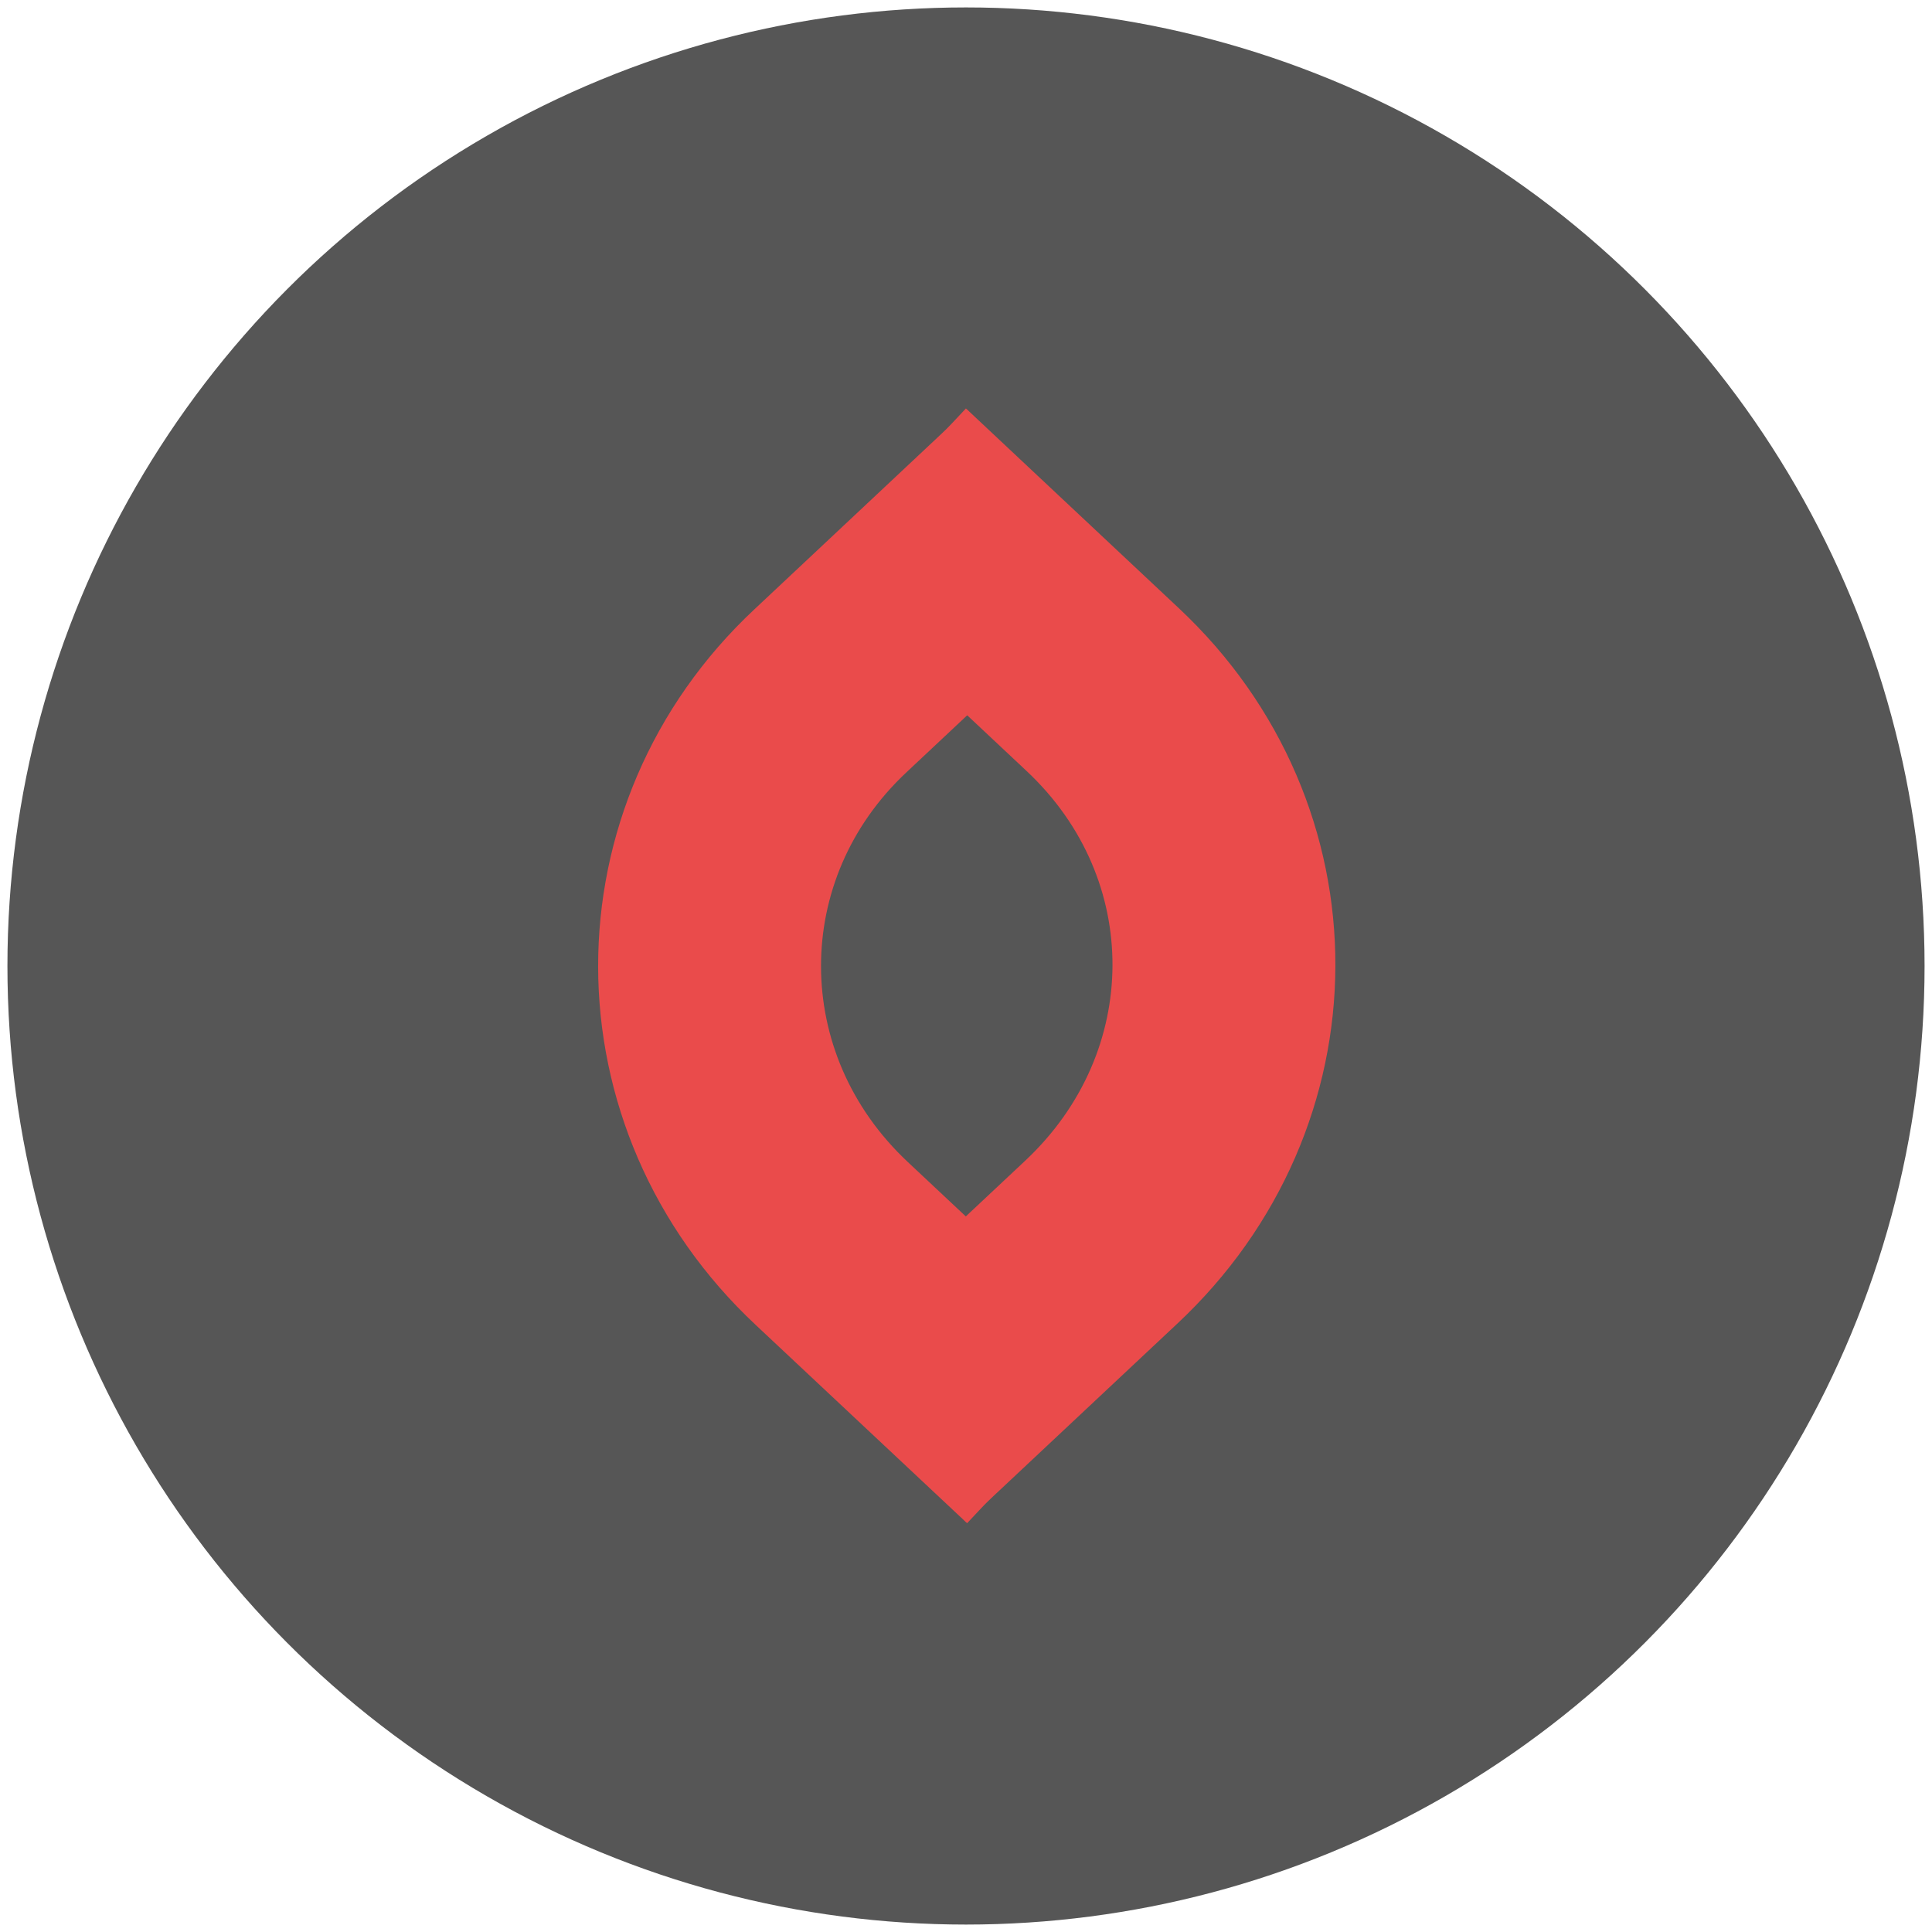
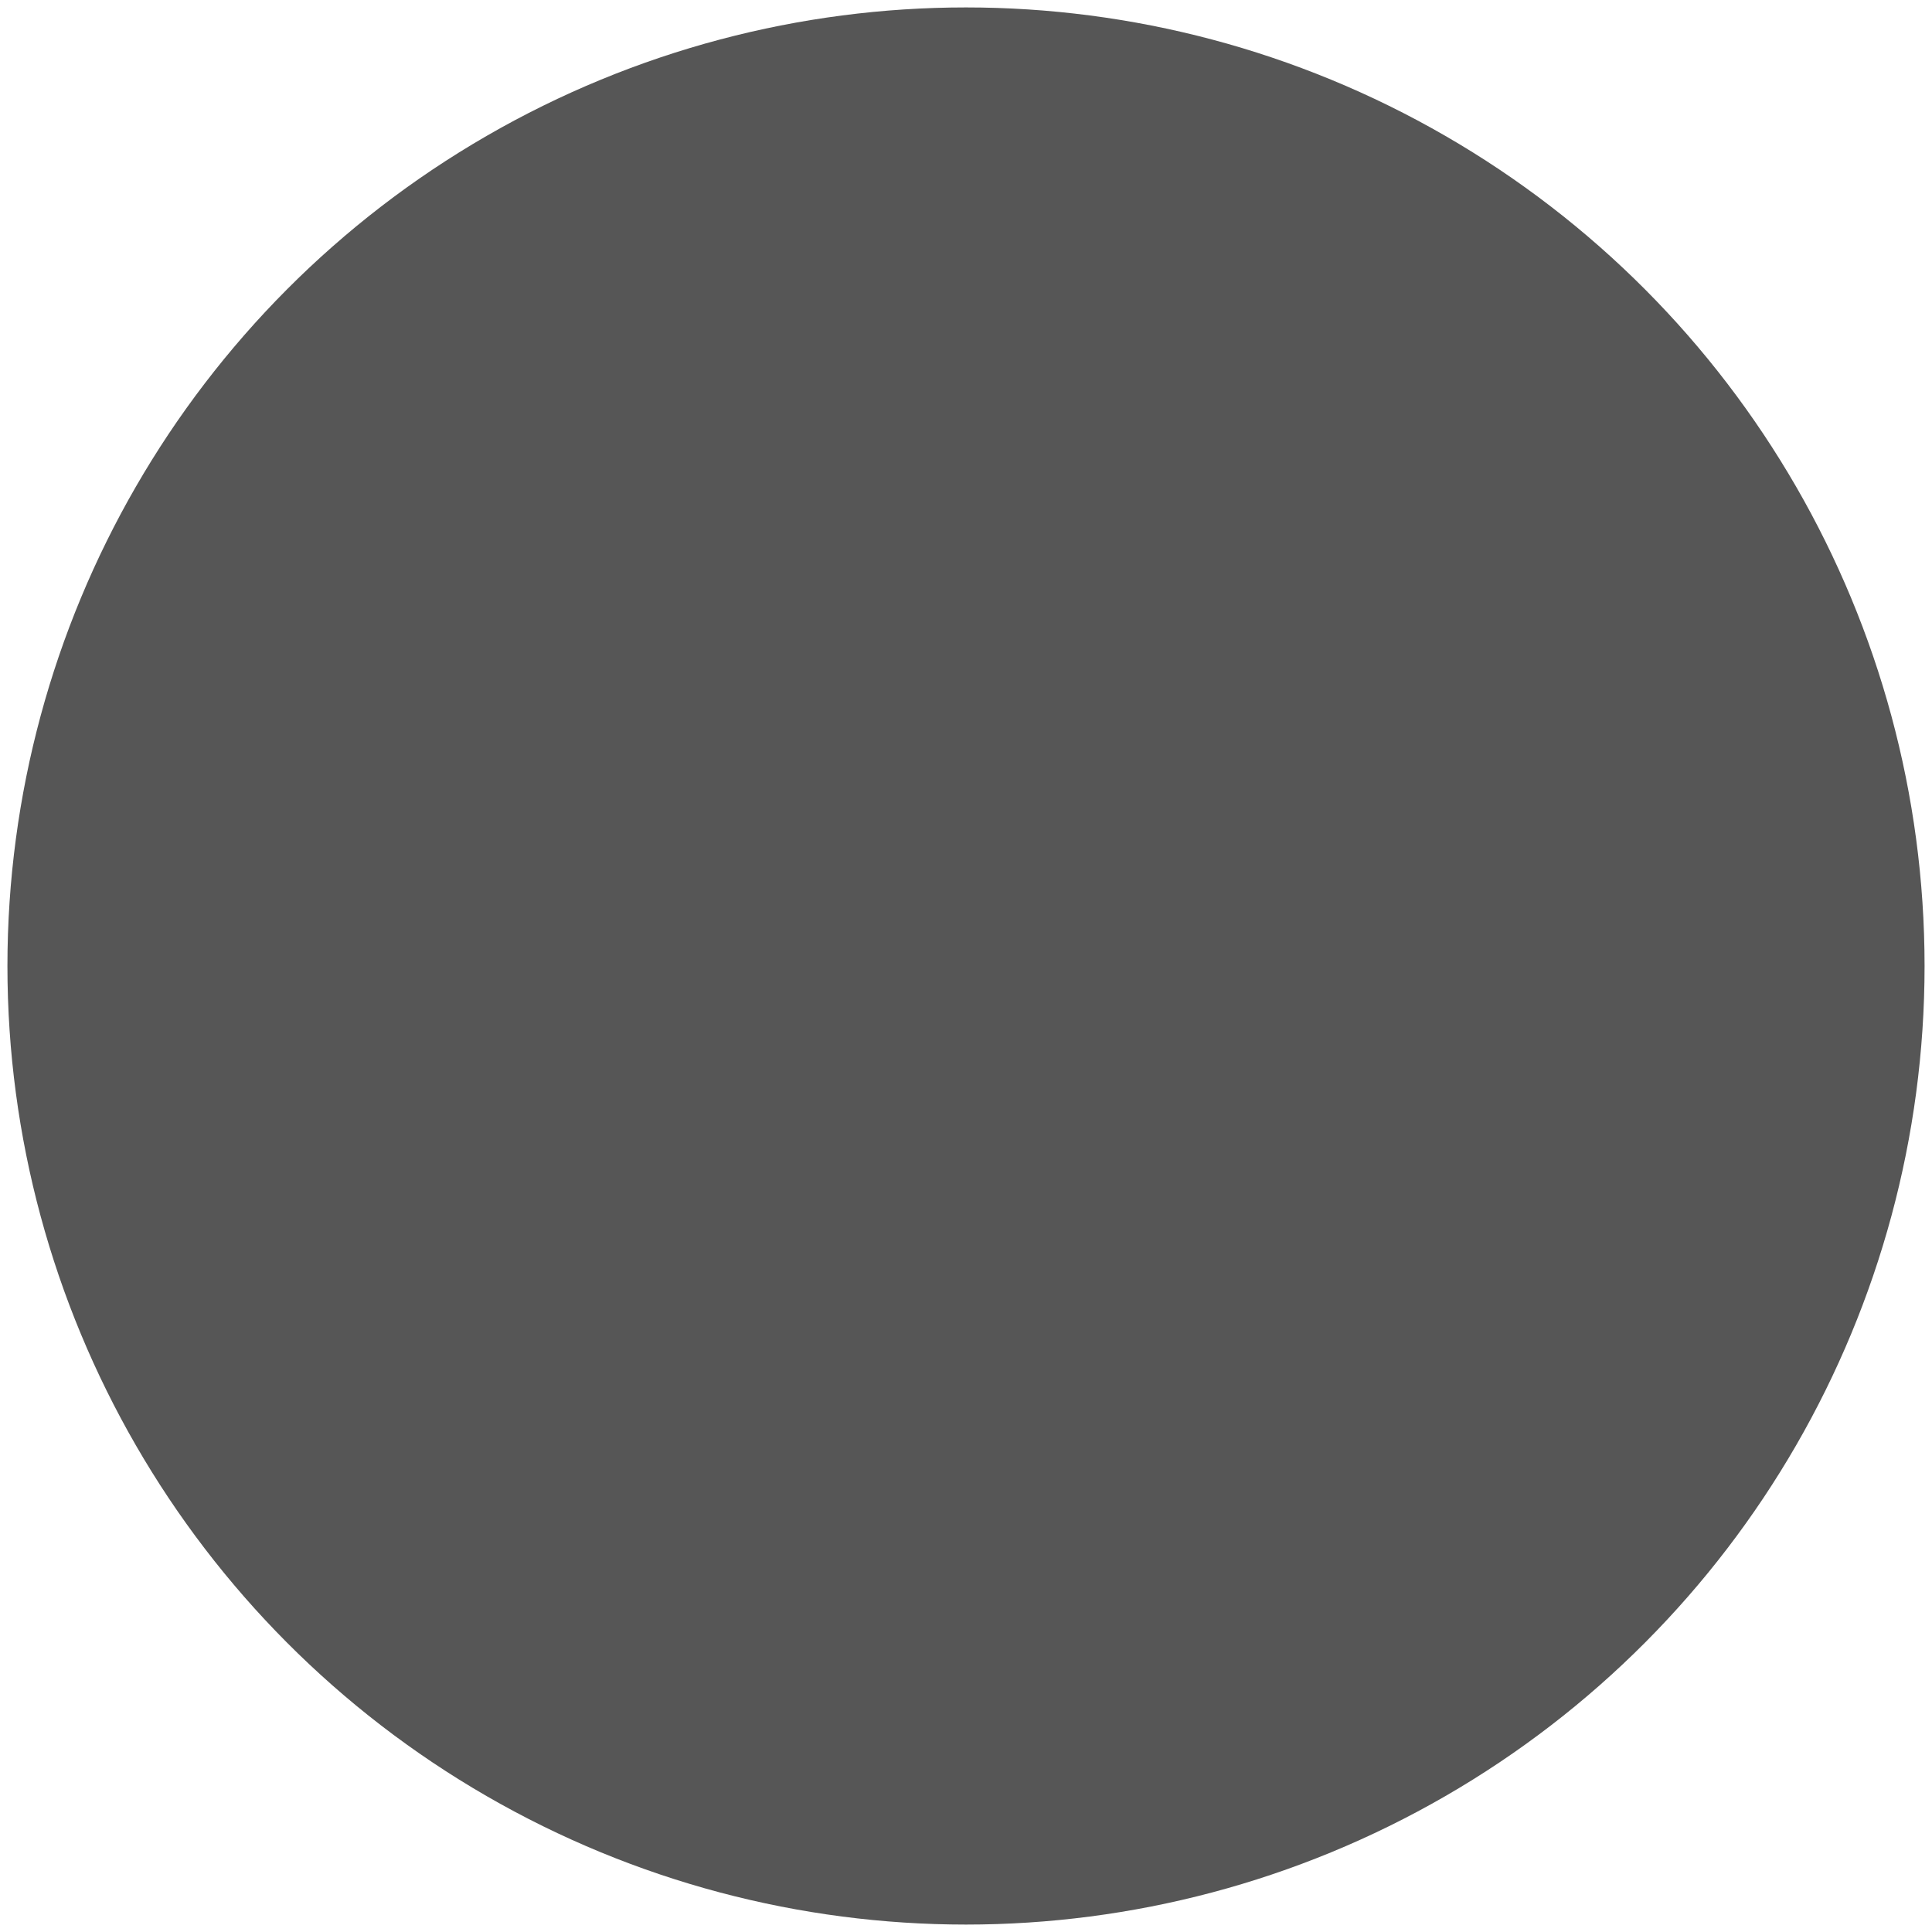
<svg xmlns="http://www.w3.org/2000/svg" viewBox="0 0 104 104">
  <g clip-rule="evenodd">
    <circle cx="52" cy="52" fill="#565656" fill-rule="evenodd" r="51.6" />
    <g fill="none" stroke="#ea4b4b" stroke-miterlimit="10" stroke-width="12" transform="matrix(-.707 -.707 .707 -.707 27.53 54.783)">
-       <path d="m5.7 34.5-15.7.5c-12 .4-21.4-9.1-21-21.1l.5-15.6" />
-       <path d="m-36.4 4.1 15.6-.5c12-.4 21.5 9.1 21.1 21l-.5 15.7" />
-     </g>
+       </g>
  </g>
</svg>